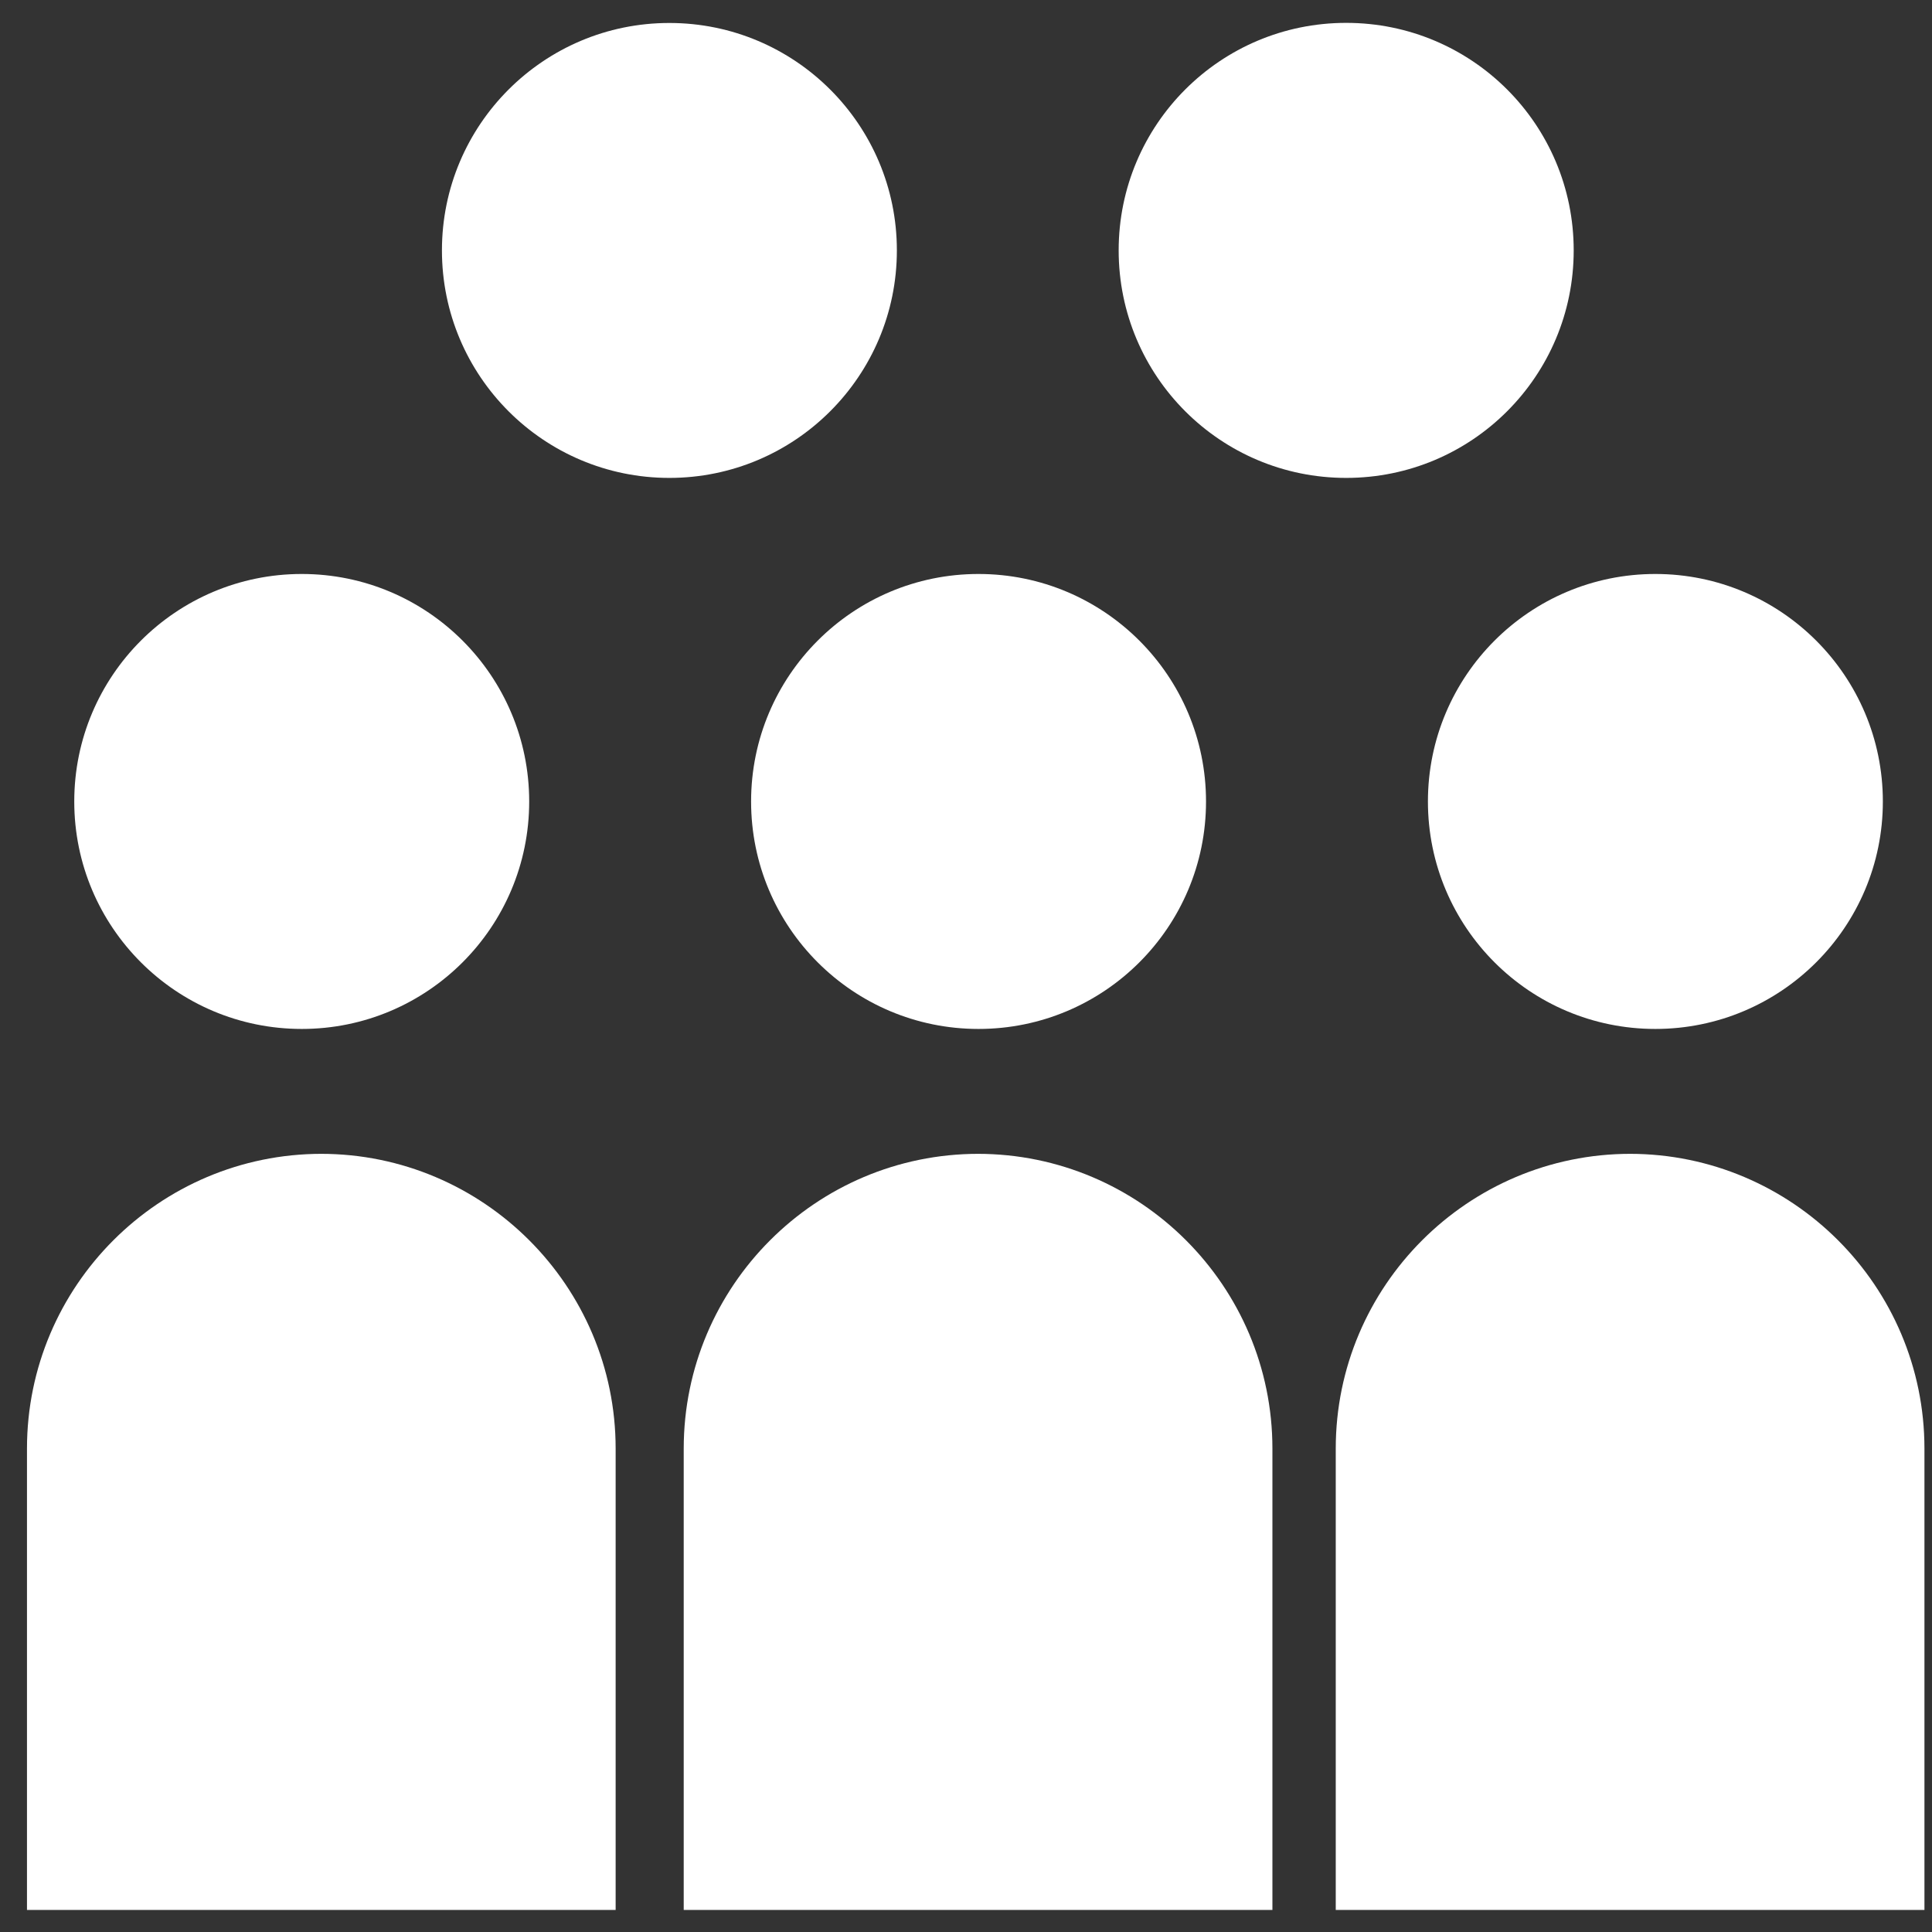
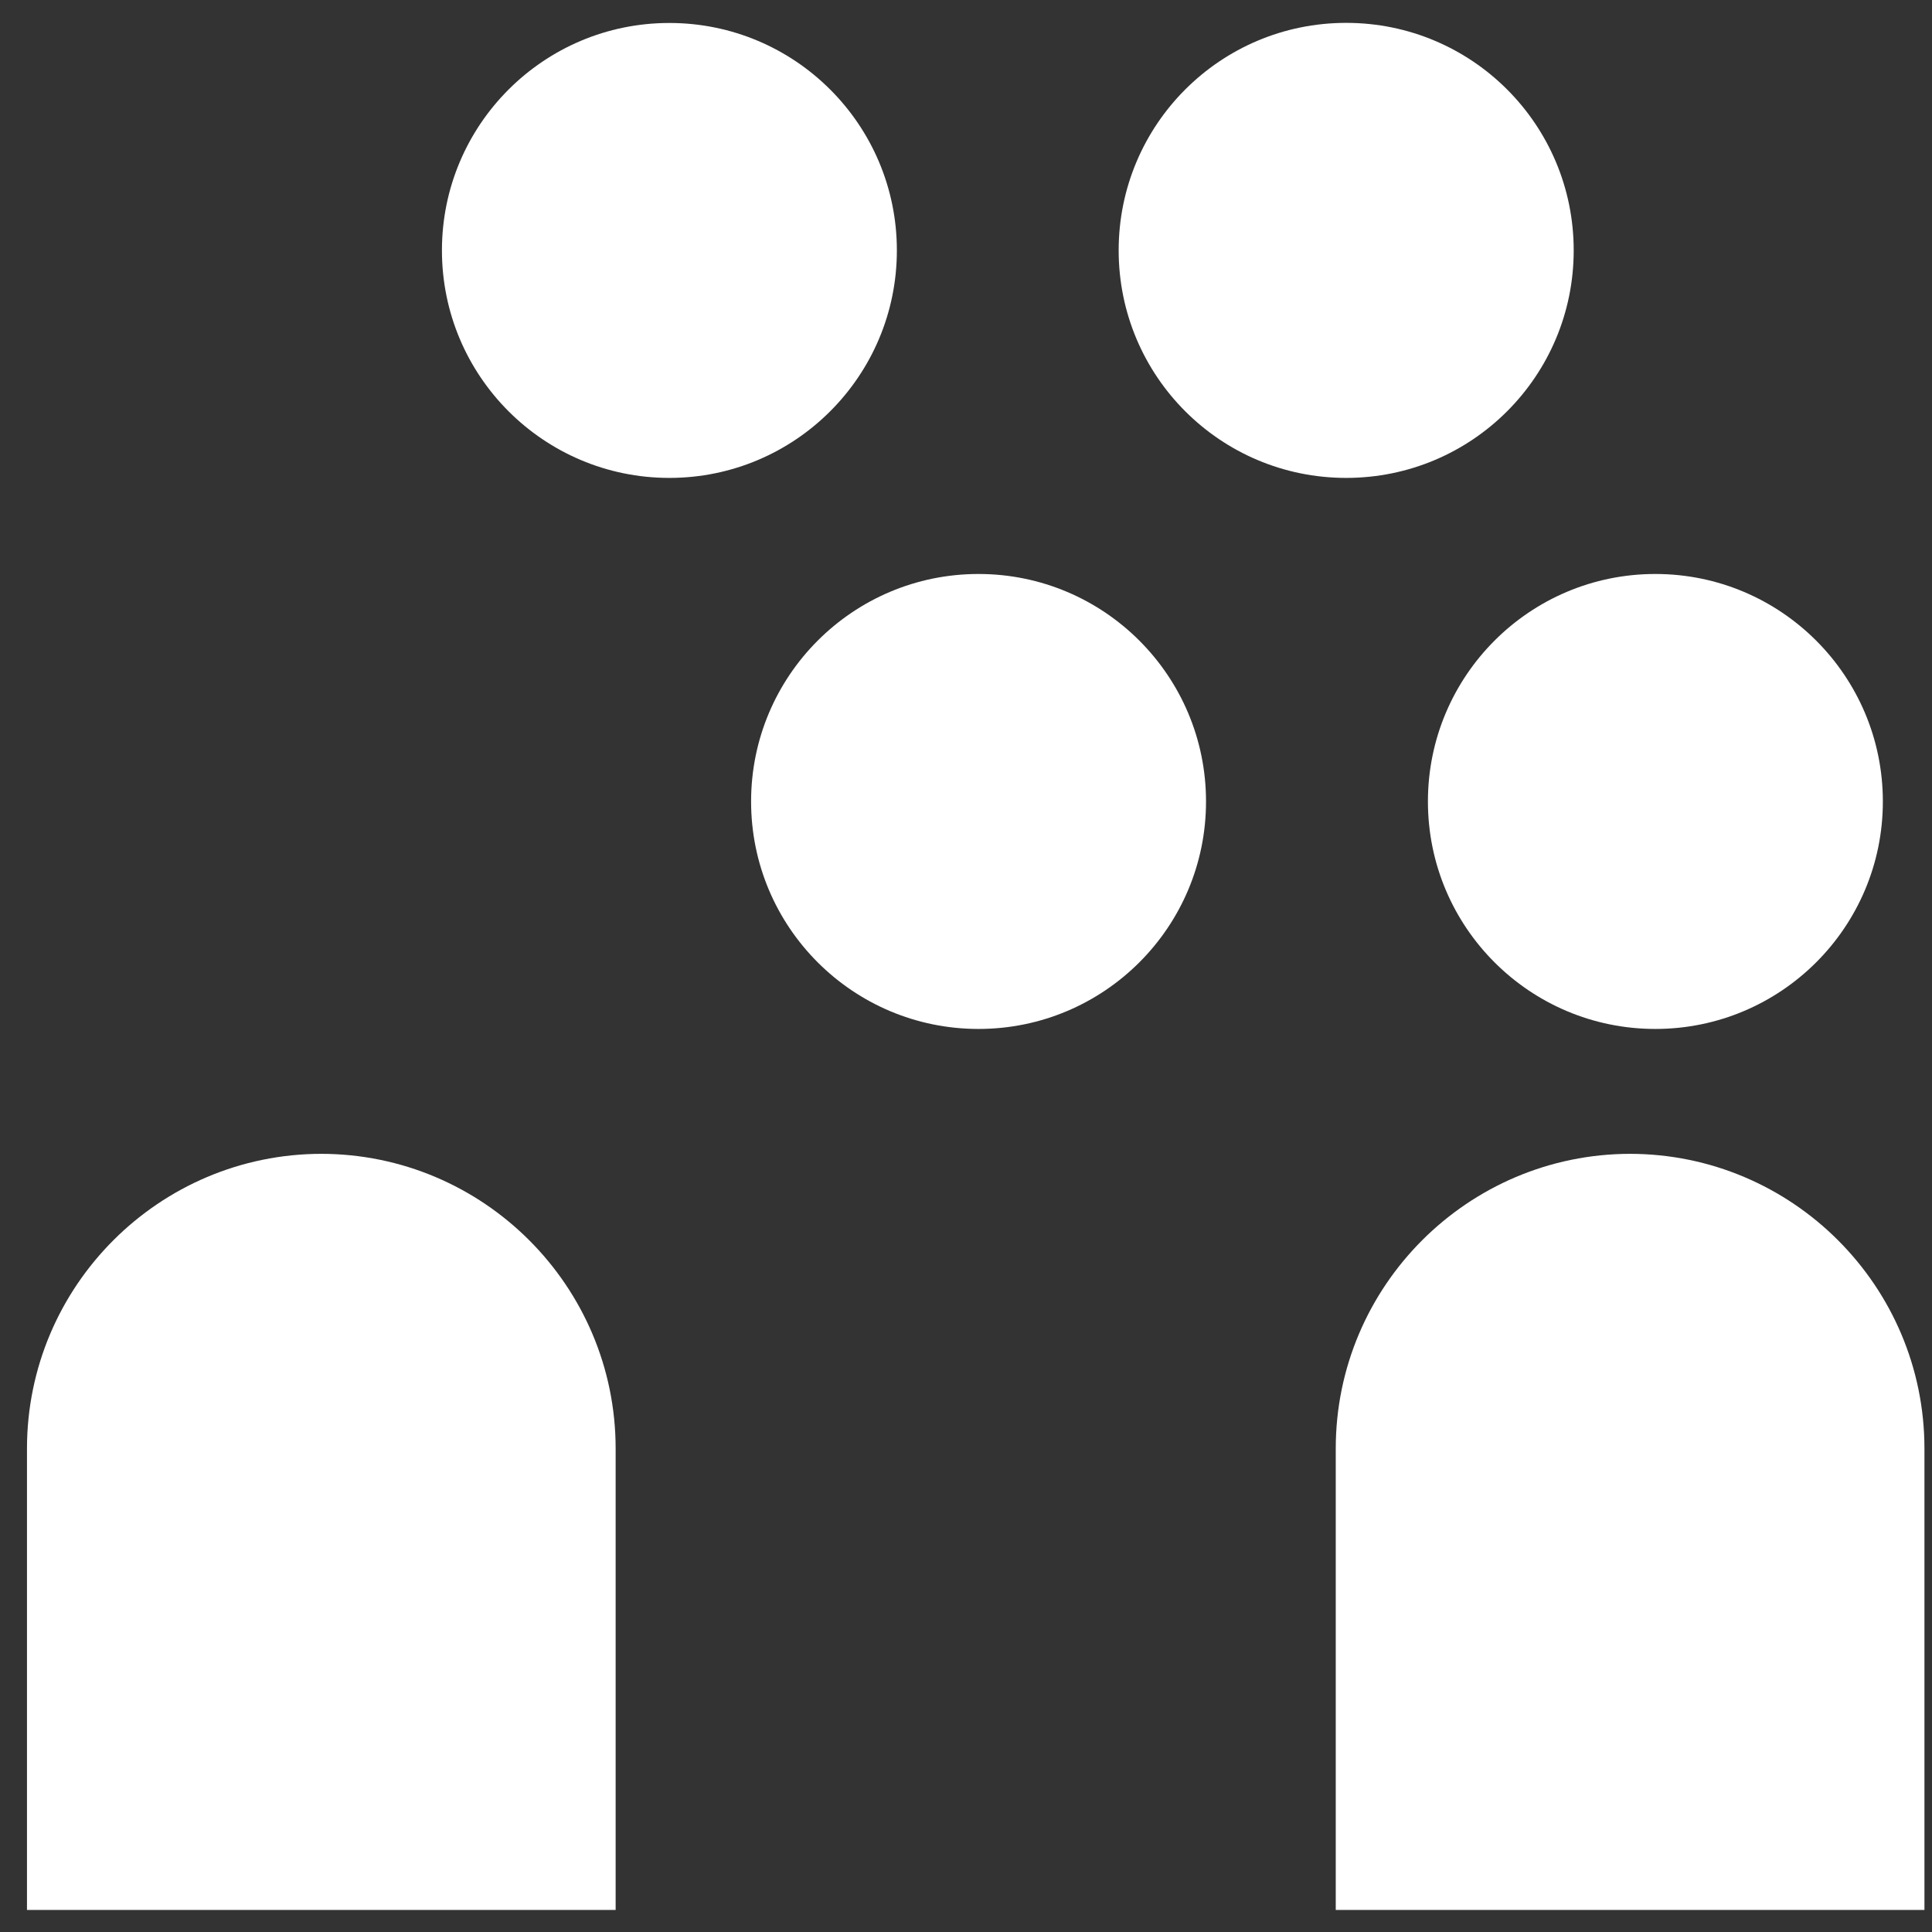
<svg xmlns="http://www.w3.org/2000/svg" width="55" height="55" viewBox="0 0 55 55" fill="none">
  <rect x="0" y="0" width="55" height="55" fill="#333333" stroke="none" />
-   <path d="M15.065 22.817C15.065 26.393 12.167 29.292 8.591 29.292C5.015 29.292 2.114 26.394 2.114 22.817C2.114 19.241 5.014 16.34 8.591 16.34C12.167 16.34 15.065 19.241 15.065 22.817Z" fill="white" />
  <path d="M9.16 32.847C4.531 32.847 0.768 36.61 0.768 41.239V54.372H17.526V41.239C17.526 36.611 13.763 32.847 9.134 32.847H9.16Z" fill="white" />
  <path d="M34.333 22.817C34.333 26.393 31.433 29.292 27.856 29.292C24.28 29.292 21.382 26.394 21.382 22.817C21.382 19.241 24.28 16.34 27.856 16.34C31.432 16.34 34.333 19.241 34.333 22.817Z" fill="white" />
-   <path d="M27.856 32.847C23.227 32.847 19.464 36.61 19.464 41.239V54.372H36.223V41.239C36.223 36.611 32.459 32.847 27.831 32.847H27.856Z" fill="white" />
  <path d="M53.601 22.817C53.601 26.393 50.7 29.292 47.124 29.292C43.548 29.292 40.65 26.394 40.65 22.817C40.65 19.241 43.548 16.34 47.124 16.34C50.7 16.34 53.601 19.241 53.601 22.817Z" fill="white" />
  <path d="M25.532 7.128C25.532 10.704 22.632 13.605 19.055 13.605C15.479 13.605 12.581 10.705 12.581 7.128C12.581 3.552 15.479 0.654 19.055 0.654C22.632 0.654 25.532 3.552 25.532 7.128Z" fill="white" />
  <path d="M38.323 13.605C41.902 13.605 44.8 10.709 44.8 7.128C44.8 3.549 41.905 0.651 38.323 0.651C34.744 0.651 31.846 3.546 31.846 7.128C31.846 10.707 34.742 13.605 38.323 13.605Z" fill="white" />
  <path d="M46.418 32.847C41.79 32.847 38.026 36.61 38.026 41.239V54.372H54.785V41.239C54.785 36.611 51.022 32.847 46.393 32.847H46.418Z" fill="white" />
</svg>